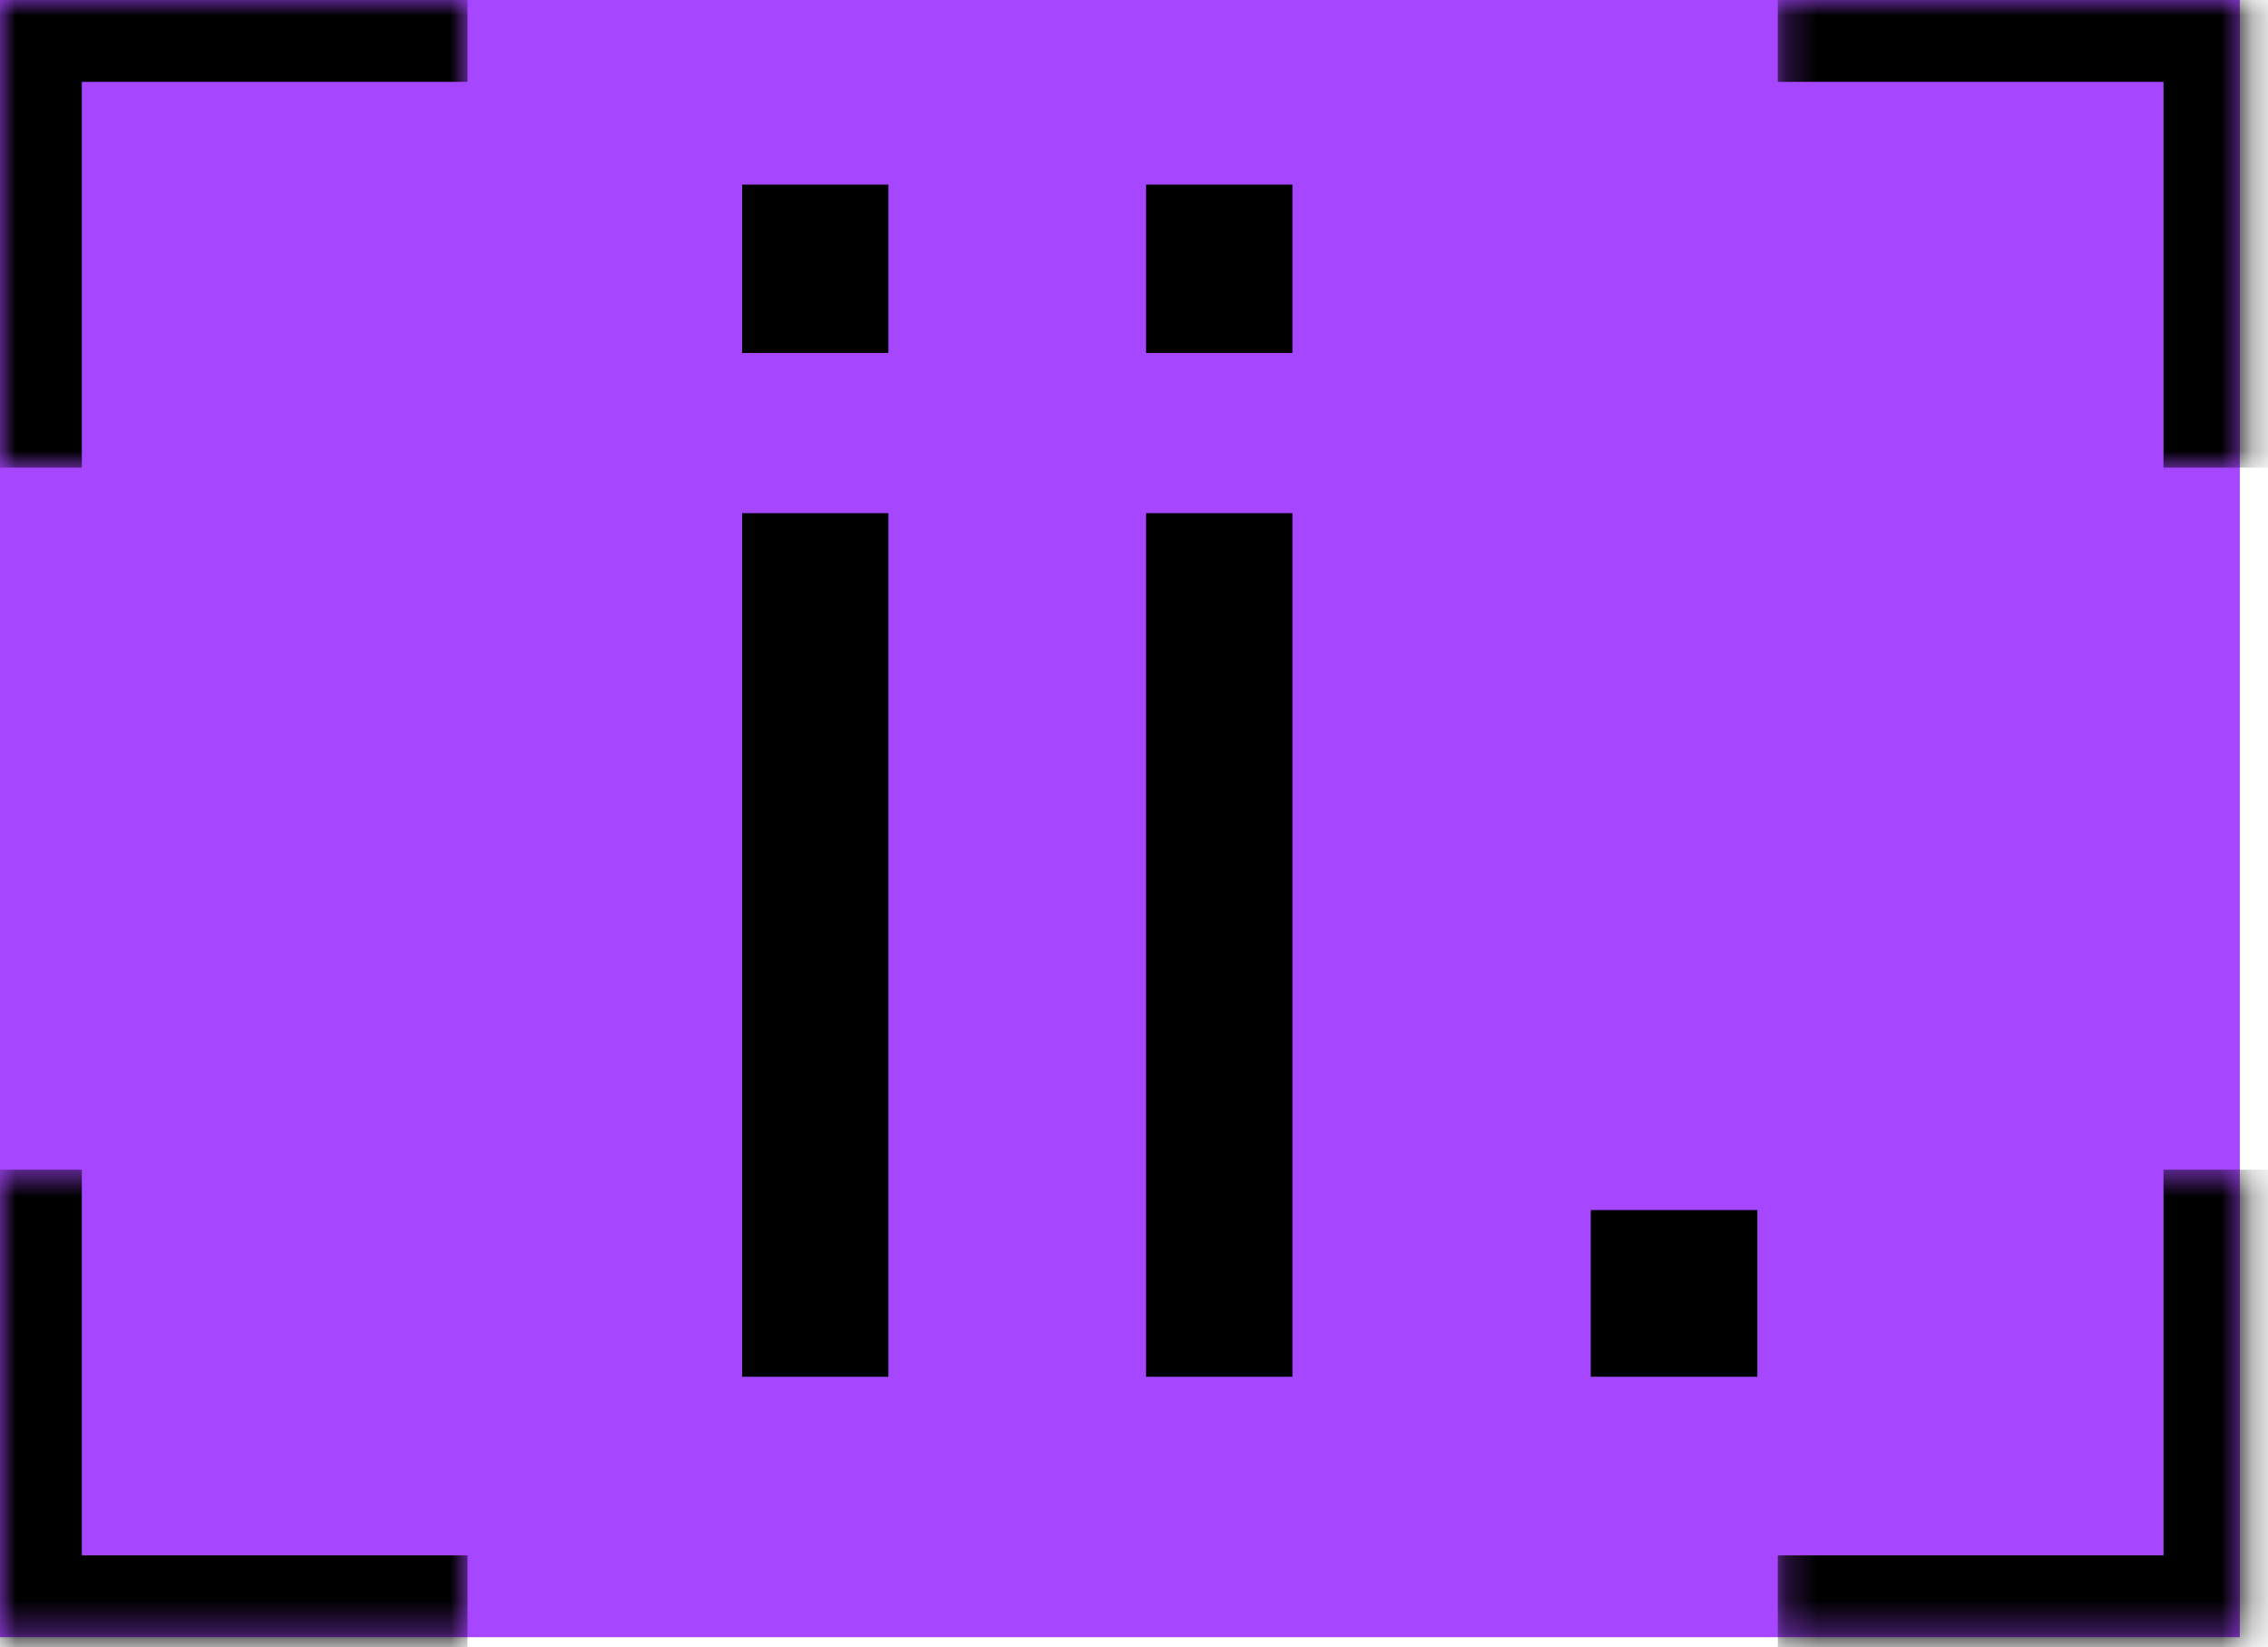
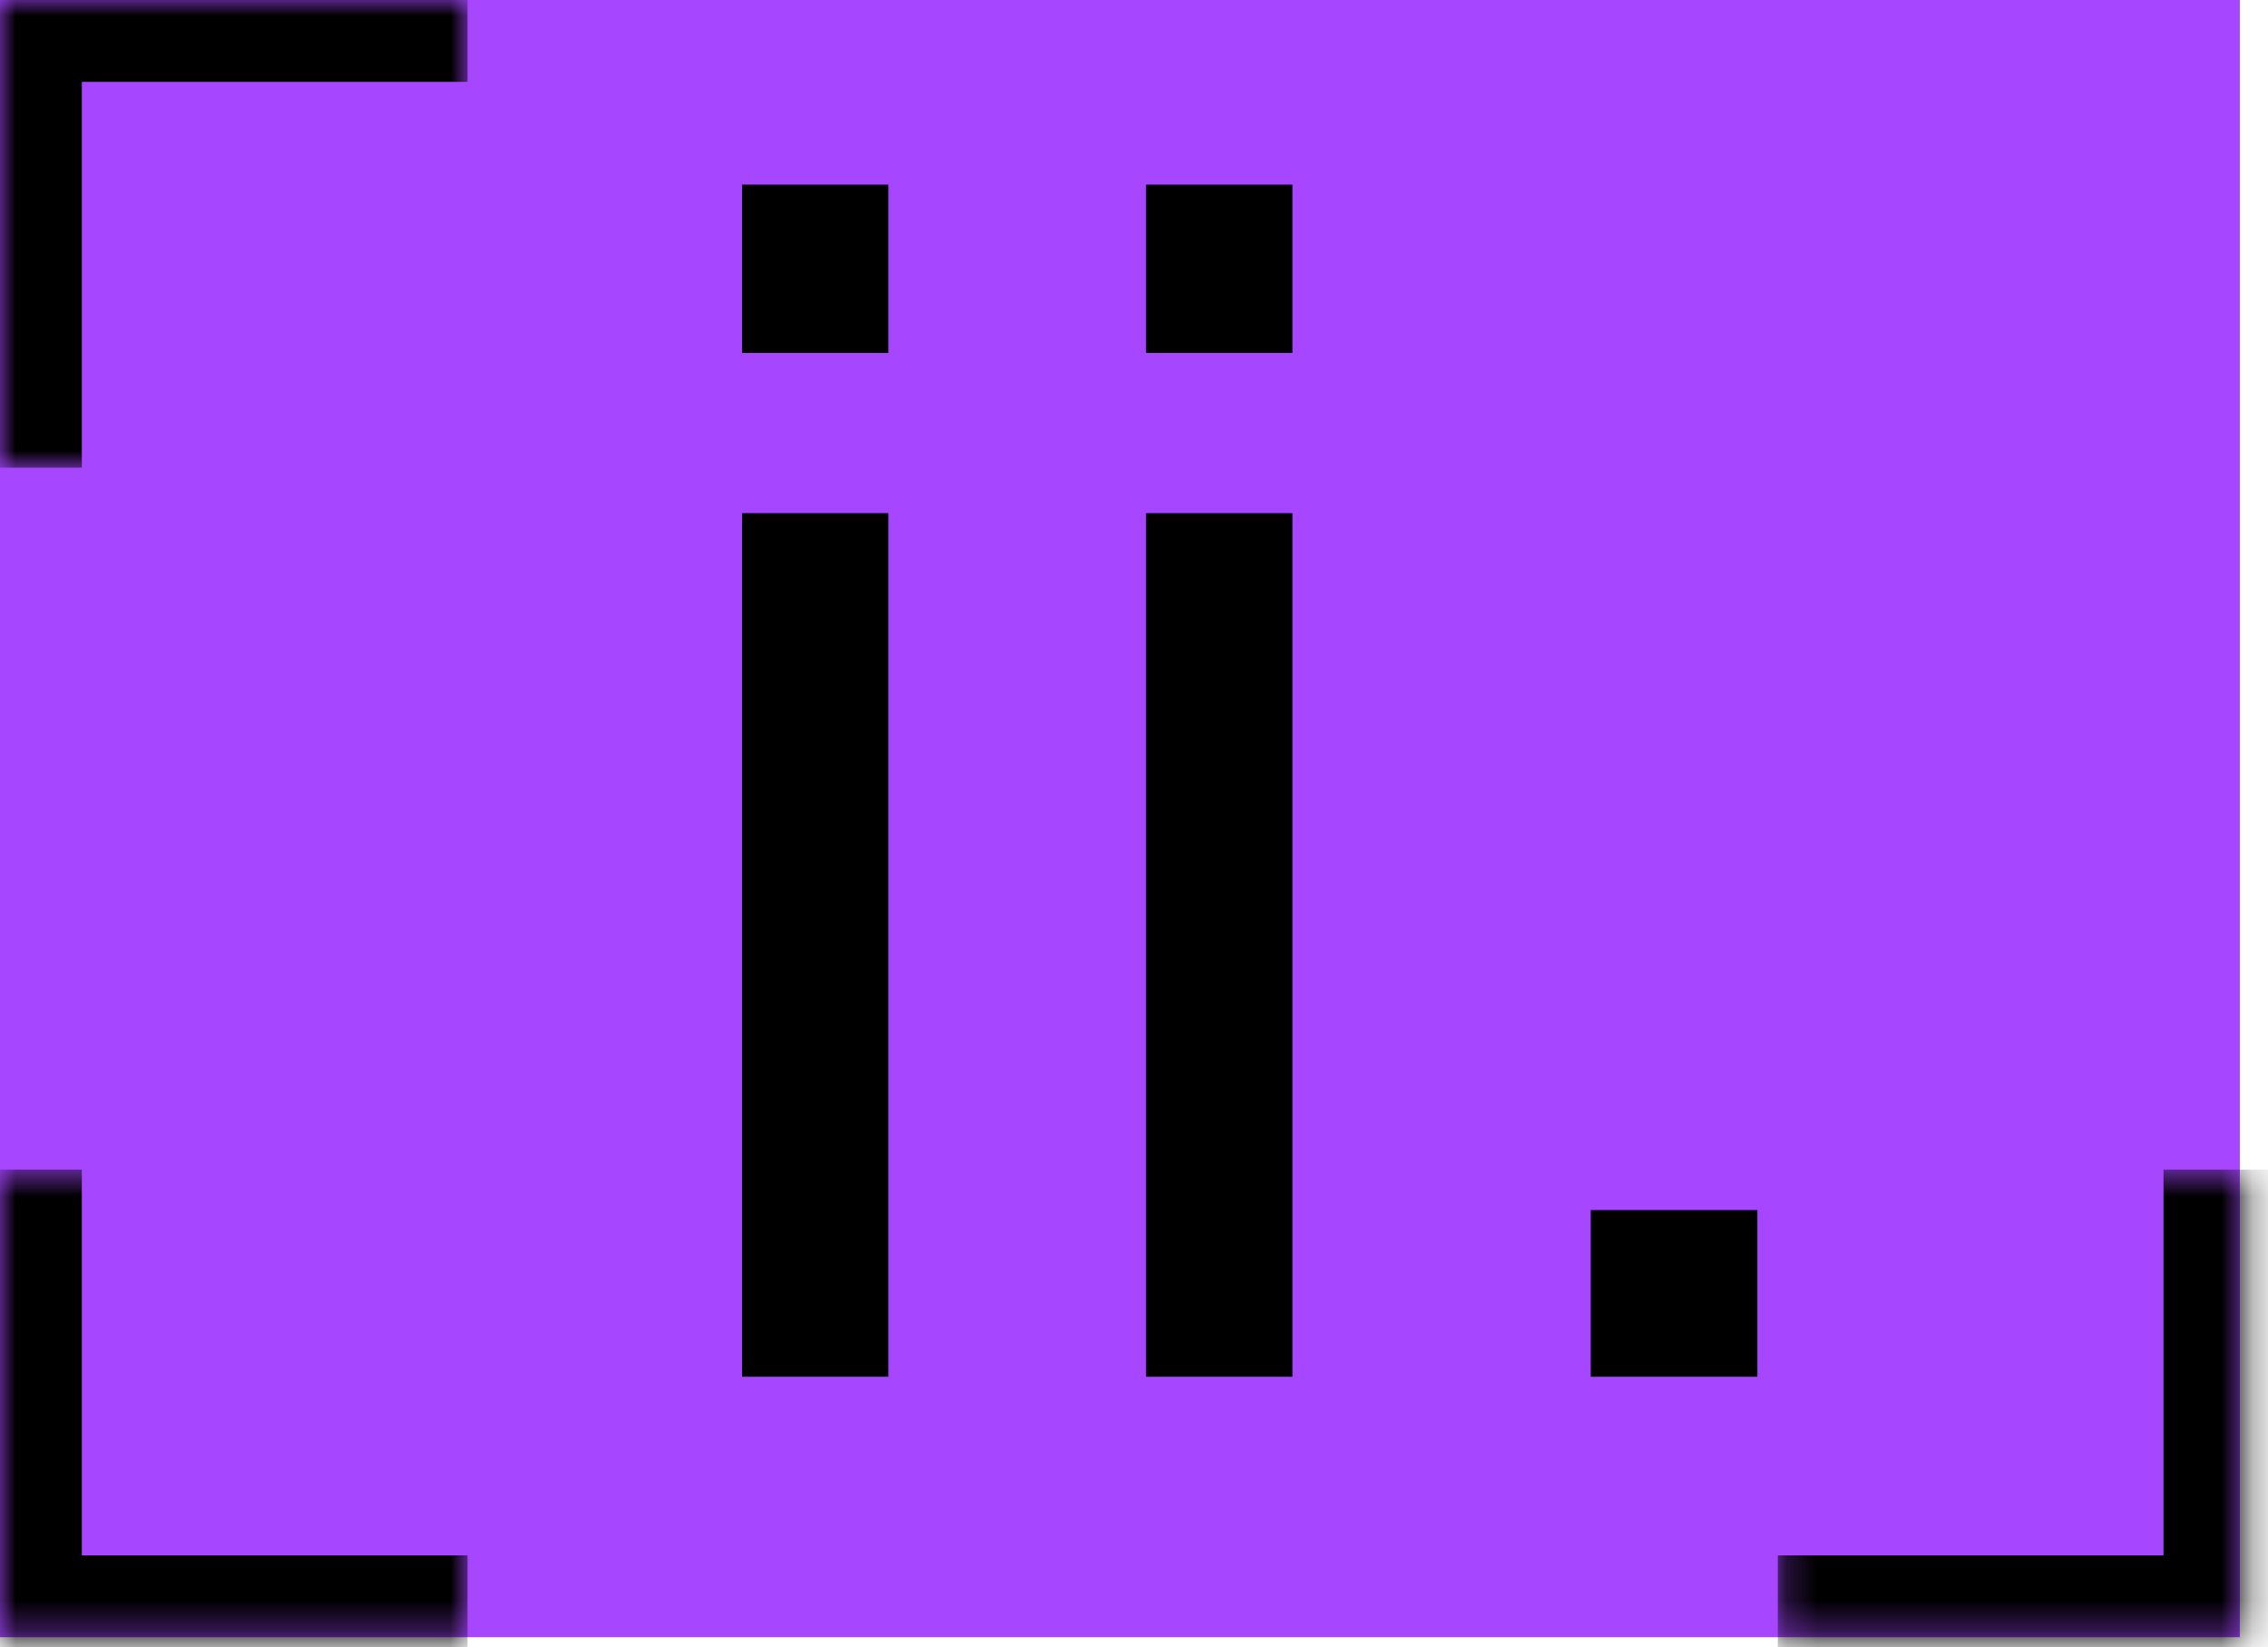
<svg xmlns="http://www.w3.org/2000/svg" width="73" height="53" viewBox="0 0 73 53" fill="none">
  <rect width="72.093" height="52.683" fill="#A646FF" />
  <mask id="path-1-inside-1_224_86" fill="white">
    <path d="M72.27 0L72.27 15.049L57.222 15.049L57.222 -6.578e-07L72.27 0Z" />
  </mask>
-   <path d="M72.27 0L74.904 1.15115e-07L74.904 -2.634L72.27 -2.634L72.27 0ZM72.27 0L69.637 -1.15115e-07L69.637 15.049L72.27 15.049L74.904 15.049L74.904 1.15115e-07L72.27 0ZM57.222 -6.578e-07L57.222 2.634L72.27 2.634L72.27 0L72.27 -2.634L57.222 -2.634L57.222 -6.578e-07Z" fill="black" mask="url(#path-1-inside-1_224_86)" />
  <mask id="path-3-inside-2_224_86" fill="white">
    <path d="M72.27 52.684L72.27 37.635L57.222 37.635L57.222 52.684L72.27 52.684Z" />
  </mask>
  <path d="M72.27 52.684L74.904 52.684L74.904 55.317L72.27 55.317L72.27 52.684ZM72.27 52.684L69.637 52.684L69.637 37.635L72.27 37.635L74.904 37.635L74.904 52.684L72.27 52.684ZM57.222 52.684L57.222 50.05L72.27 50.05L72.27 52.684L72.27 55.317L57.222 55.317L57.222 52.684Z" fill="black" mask="url(#path-3-inside-2_224_86)" />
  <mask id="path-5-inside-3_224_86" fill="white">
    <path d="M0 0H15.049V15.049H0V0Z" />
  </mask>
  <path d="M0 0V-2.634H-2.634V0H0ZM0 0V2.634H15.049V0V-2.634H0V0ZM0 15.049H2.634V0H0H-2.634V15.049H0Z" fill="black" mask="url(#path-5-inside-3_224_86)" />
  <mask id="path-7-inside-4_224_86" fill="white">
    <path d="M0 52.684H15.049V37.635H0V52.684Z" />
  </mask>
  <path d="M0 52.684V55.317H-2.634V52.684H0ZM0 52.684V50.05H15.049V52.684V55.317H0V52.684ZM0 37.635H2.634V52.684H0H-2.634V37.635H0Z" fill="black" mask="url(#path-7-inside-4_224_86)" />
  <path d="M51.201 44.302V38.938H56.565V44.302H51.201Z" fill="black" />
  <path d="M36.889 11.358V5.941H41.599V11.358H36.889ZM36.889 44.302V16.513H41.599V44.302H36.889Z" fill="black" />
  <path d="M23.885 11.358V5.941H28.595V11.358H23.885ZM23.885 44.302V16.513H28.595V44.302H23.885Z" fill="black" />
</svg>